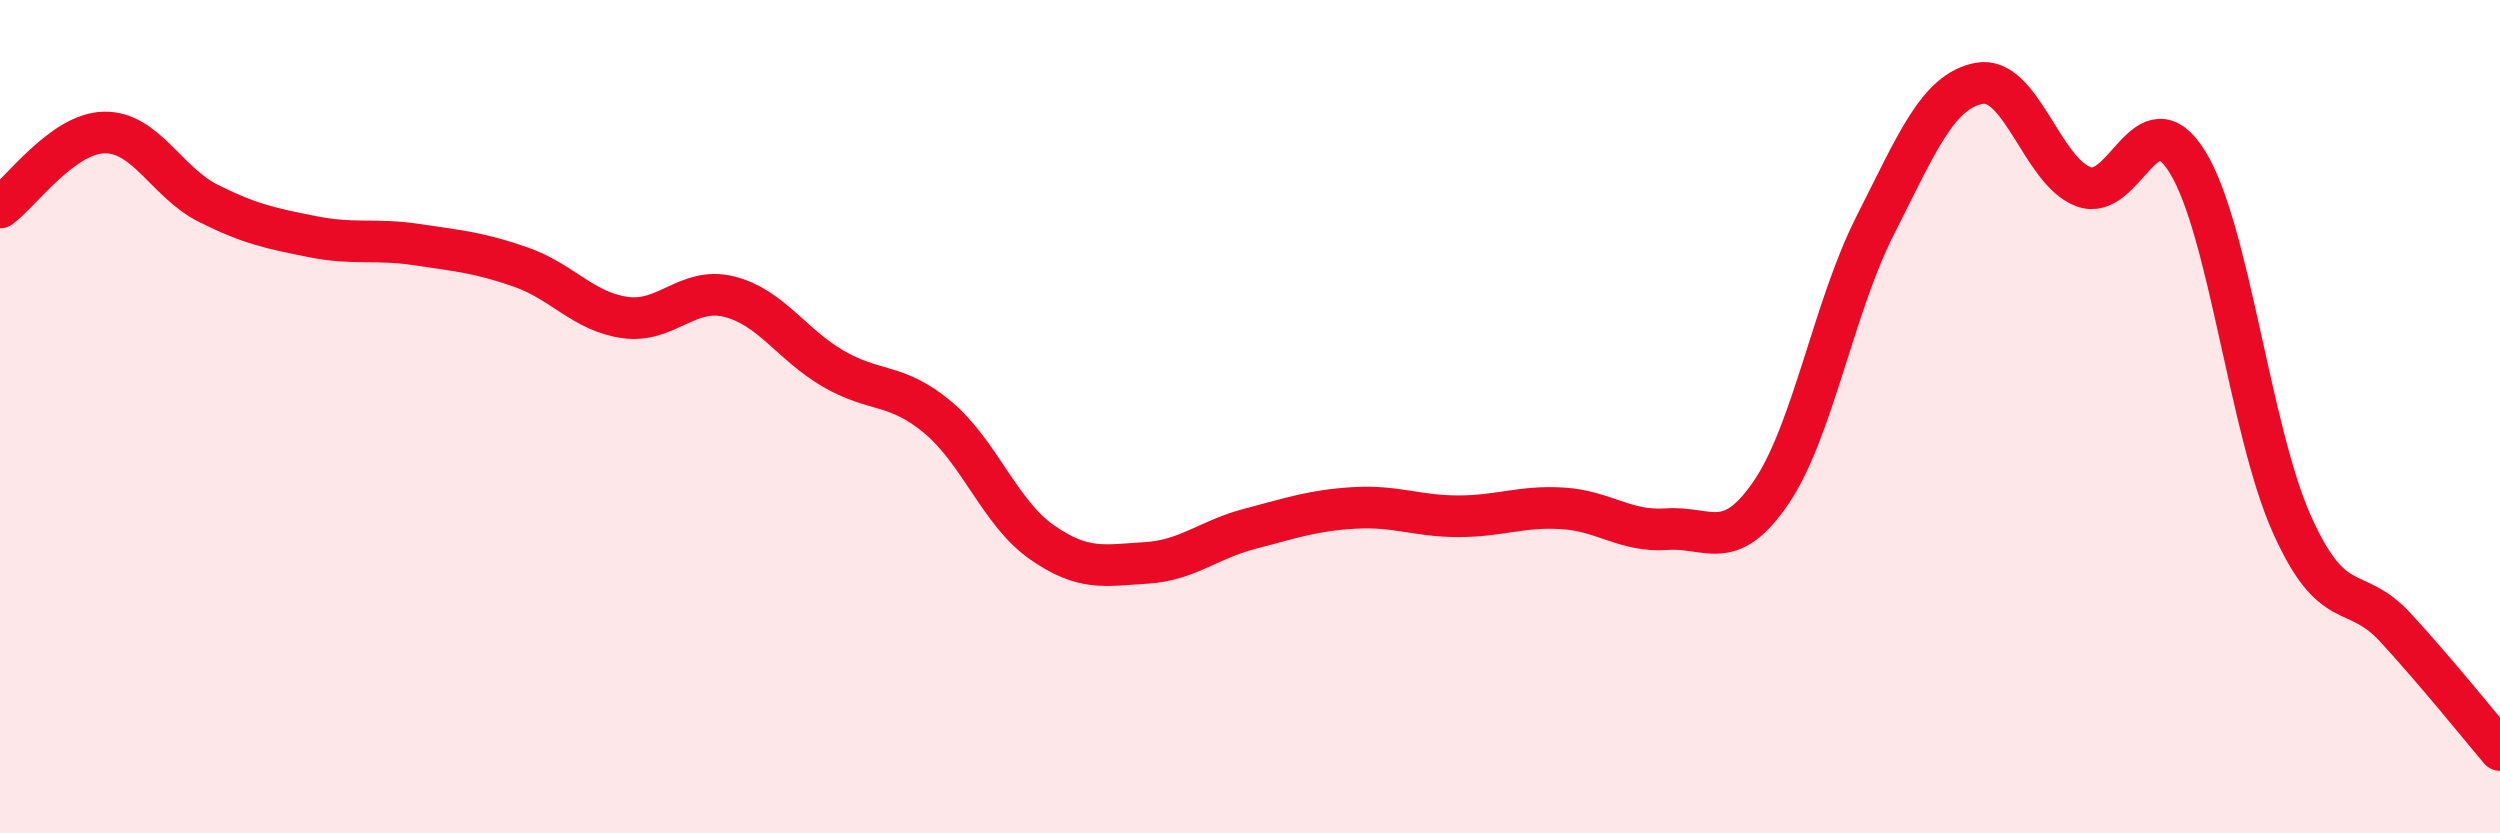
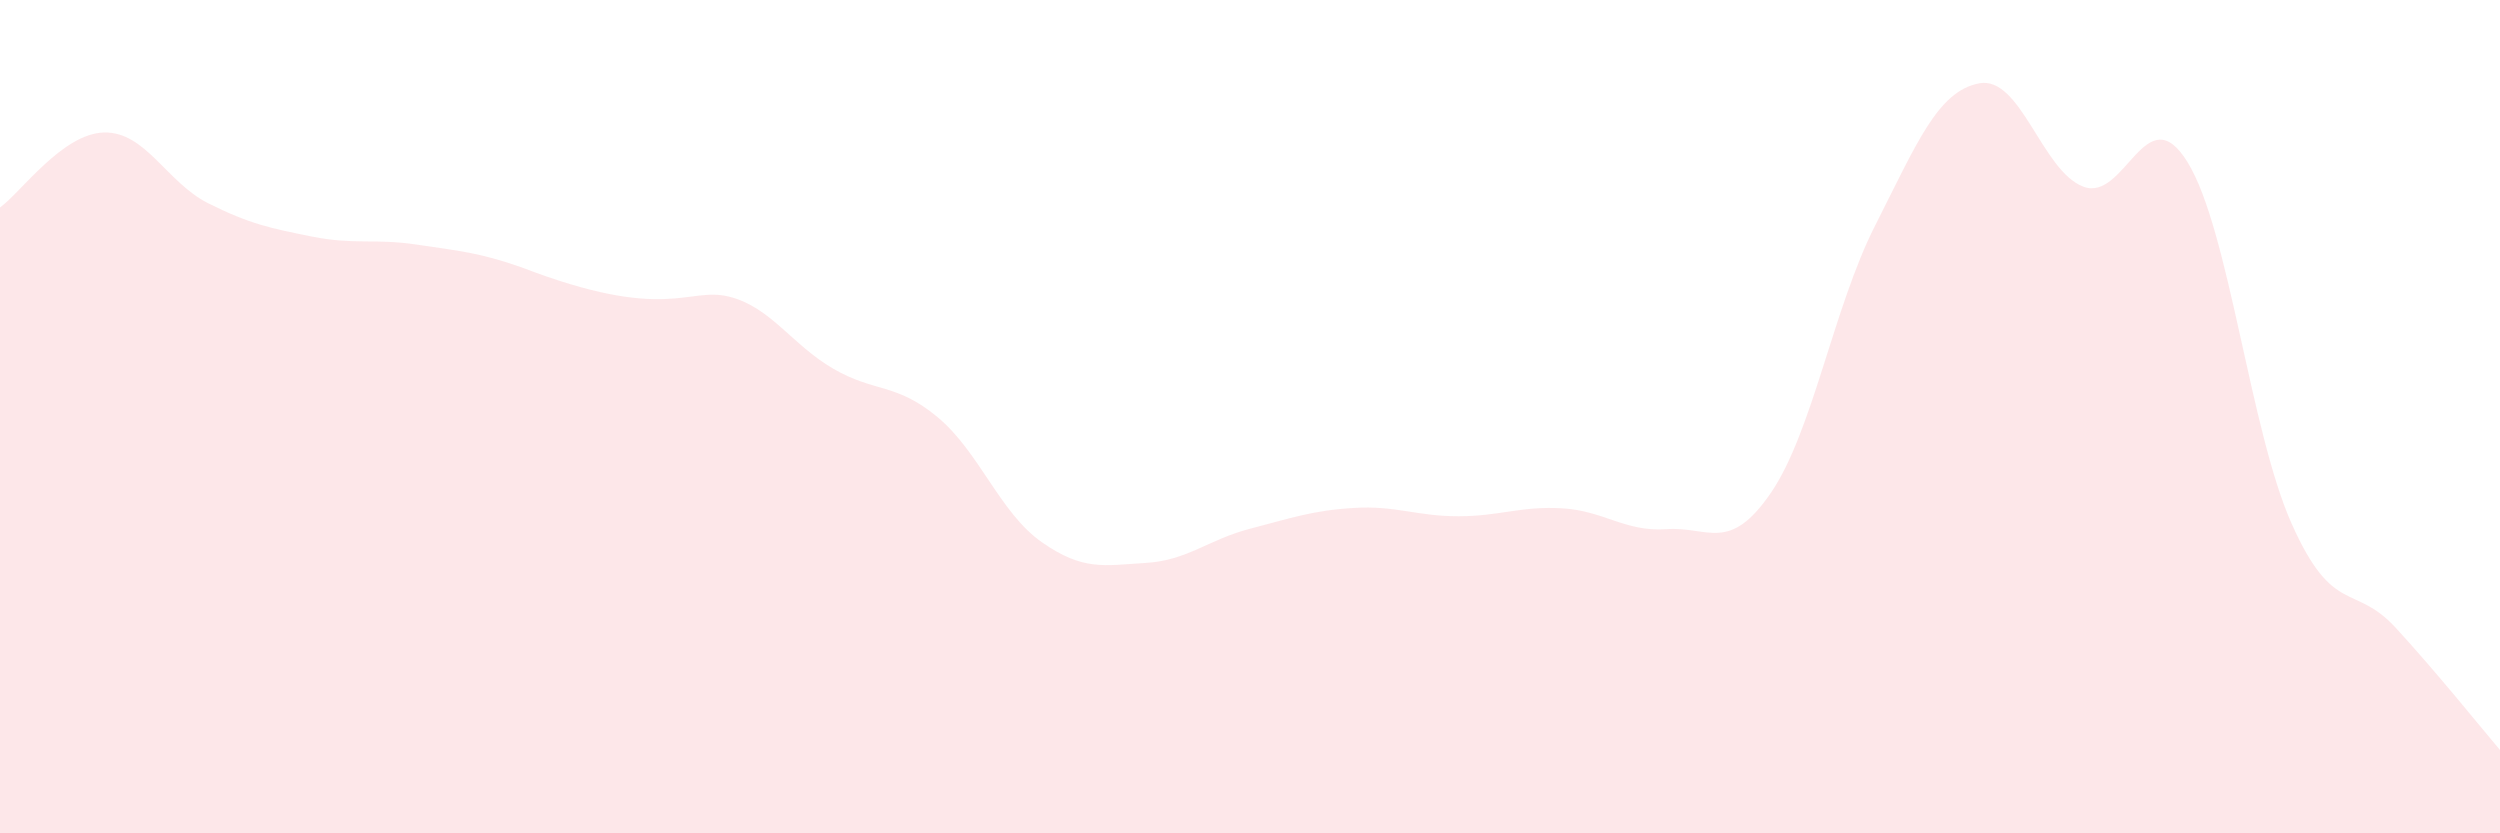
<svg xmlns="http://www.w3.org/2000/svg" width="60" height="20" viewBox="0 0 60 20">
-   <path d="M 0,4.98 C 0.5,4.62 1.5,3.2 2.5,3.18 C 3.5,3.16 4,4.38 5,4.88 C 6,5.38 6.5,5.48 7.5,5.68 C 8.5,5.88 9,5.72 10,5.87 C 11,6.02 11.5,6.06 12.5,6.41 C 13.5,6.76 14,7.48 15,7.62 C 16,7.76 16.5,6.87 17.5,7.12 C 18.5,7.37 19,8.27 20,8.85 C 21,9.43 21.5,9.18 22.5,10.01 C 23.5,10.84 24,12.31 25,13.01 C 26,13.71 26.5,13.57 27.5,13.51 C 28.5,13.45 29,12.95 30,12.69 C 31,12.43 31.5,12.25 32.5,12.19 C 33.5,12.13 34,12.39 35,12.39 C 36,12.39 36.5,12.14 37.5,12.2 C 38.5,12.26 39,12.77 40,12.7 C 41,12.63 41.5,13.29 42.5,11.83 C 43.5,10.37 44,7.39 45,5.42 C 46,3.45 46.5,2.19 47.5,2 C 48.5,1.81 49,4.1 50,4.48 C 51,4.86 51.5,2.27 52.5,3.89 C 53.5,5.51 54,10.33 55,12.57 C 56,14.81 56.5,13.98 57.5,15.07 C 58.5,16.16 59.5,17.41 60,18L60 20L0 20Z" fill="#EB0A25" opacity="0.1" stroke-linecap="round" stroke-linejoin="round" />
-   <path d="M 0,4.98 C 0.5,4.62 1.5,3.2 2.5,3.18 C 3.5,3.16 4,4.38 5,4.88 C 6,5.38 6.5,5.48 7.5,5.68 C 8.5,5.88 9,5.72 10,5.87 C 11,6.02 11.5,6.06 12.5,6.41 C 13.5,6.76 14,7.48 15,7.62 C 16,7.76 16.5,6.87 17.5,7.12 C 18.5,7.37 19,8.27 20,8.85 C 21,9.43 21.5,9.18 22.5,10.01 C 23.5,10.84 24,12.31 25,13.01 C 26,13.71 26.5,13.57 27.5,13.51 C 28.5,13.45 29,12.95 30,12.69 C 31,12.43 31.5,12.25 32.5,12.19 C 33.5,12.13 34,12.39 35,12.39 C 36,12.39 36.5,12.14 37.5,12.2 C 38.5,12.26 39,12.77 40,12.7 C 41,12.63 41.5,13.29 42.5,11.83 C 43.5,10.37 44,7.39 45,5.42 C 46,3.45 46.5,2.19 47.5,2 C 48.5,1.81 49,4.1 50,4.48 C 51,4.86 51.5,2.27 52.5,3.89 C 53.5,5.51 54,10.33 55,12.57 C 56,14.81 56.5,13.98 57.5,15.07 C 58.5,16.16 59.5,17.41 60,18" stroke="#EB0A25" stroke-width="1" fill="none" stroke-linecap="round" stroke-linejoin="round" />
+   <path d="M 0,4.98 C 0.5,4.62 1.5,3.2 2.5,3.18 C 3.5,3.16 4,4.38 5,4.88 C 6,5.38 6.5,5.48 7.5,5.68 C 8.5,5.88 9,5.72 10,5.87 C 11,6.02 11.5,6.06 12.5,6.41 C 16,7.76 16.5,6.87 17.5,7.12 C 18.5,7.37 19,8.27 20,8.85 C 21,9.43 21.5,9.18 22.5,10.01 C 23.5,10.84 24,12.31 25,13.01 C 26,13.71 26.5,13.57 27.5,13.51 C 28.5,13.45 29,12.95 30,12.69 C 31,12.43 31.5,12.25 32.5,12.19 C 33.5,12.13 34,12.39 35,12.39 C 36,12.39 36.5,12.14 37.5,12.2 C 38.5,12.26 39,12.77 40,12.7 C 41,12.63 41.5,13.29 42.5,11.83 C 43.5,10.37 44,7.39 45,5.42 C 46,3.45 46.5,2.19 47.5,2 C 48.5,1.81 49,4.1 50,4.48 C 51,4.86 51.5,2.27 52.5,3.89 C 53.5,5.51 54,10.33 55,12.57 C 56,14.81 56.5,13.98 57.5,15.07 C 58.5,16.16 59.5,17.41 60,18L60 20L0 20Z" fill="#EB0A25" opacity="0.1" stroke-linecap="round" stroke-linejoin="round" />
</svg>